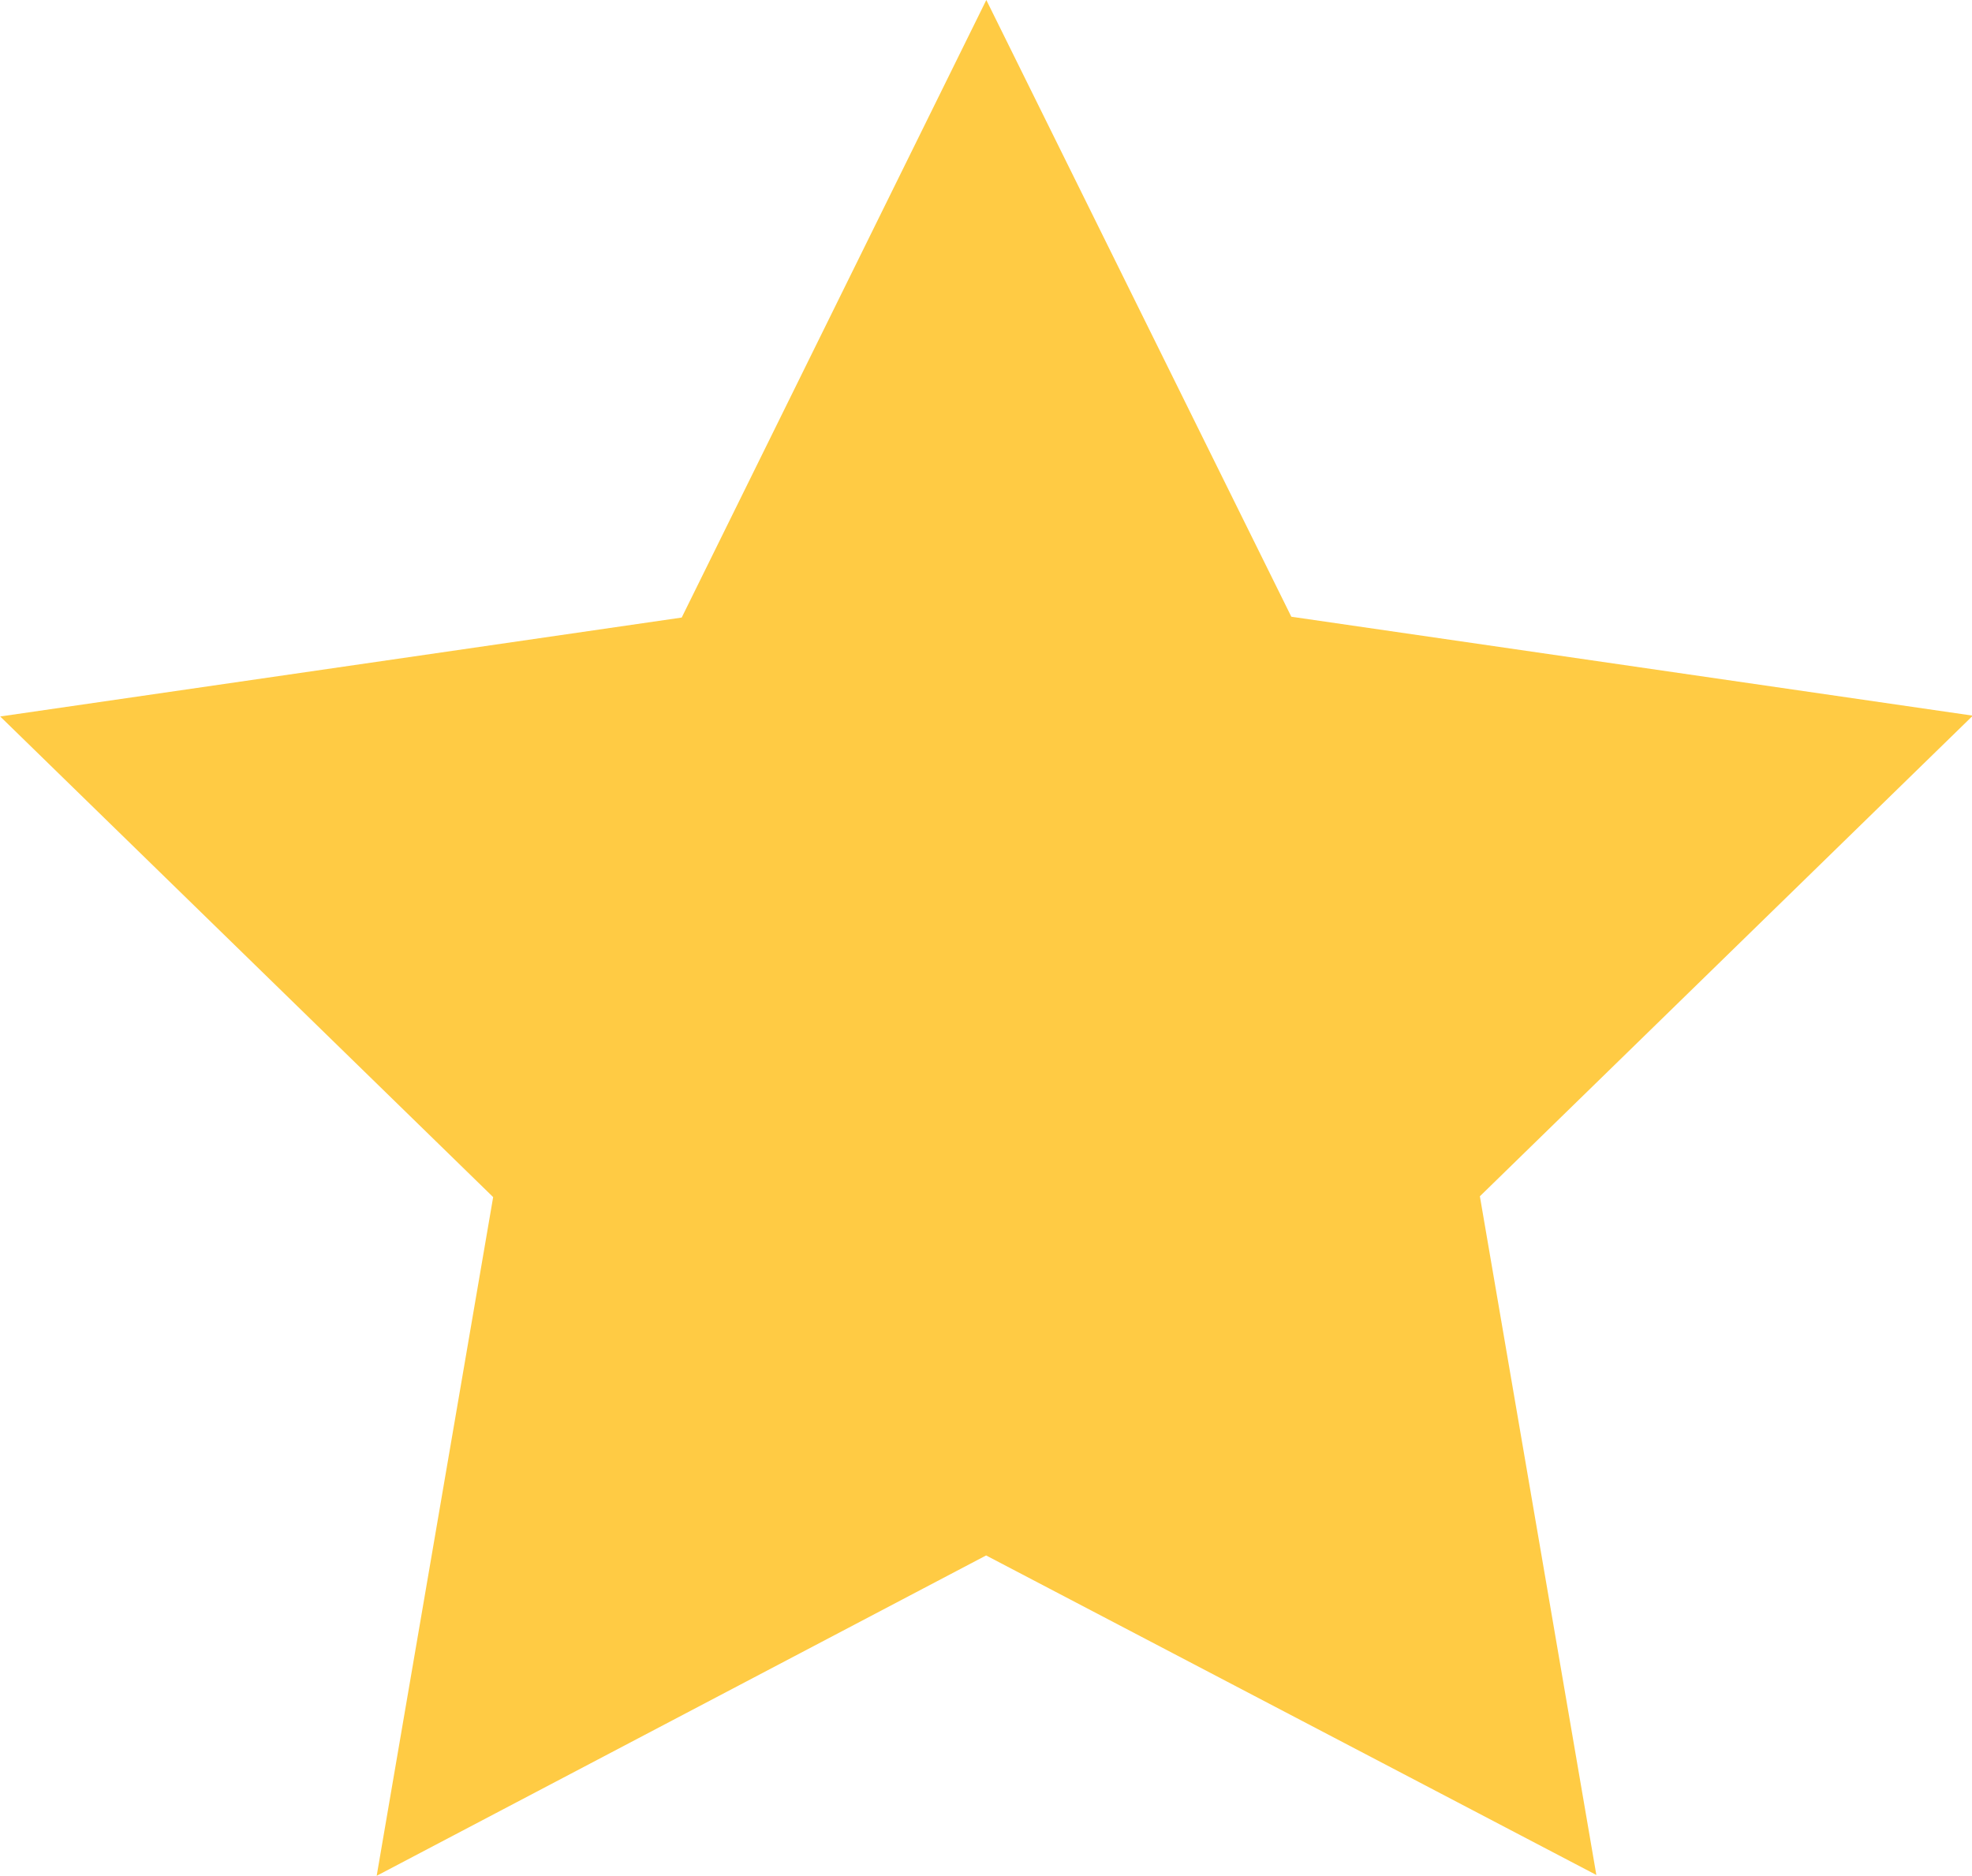
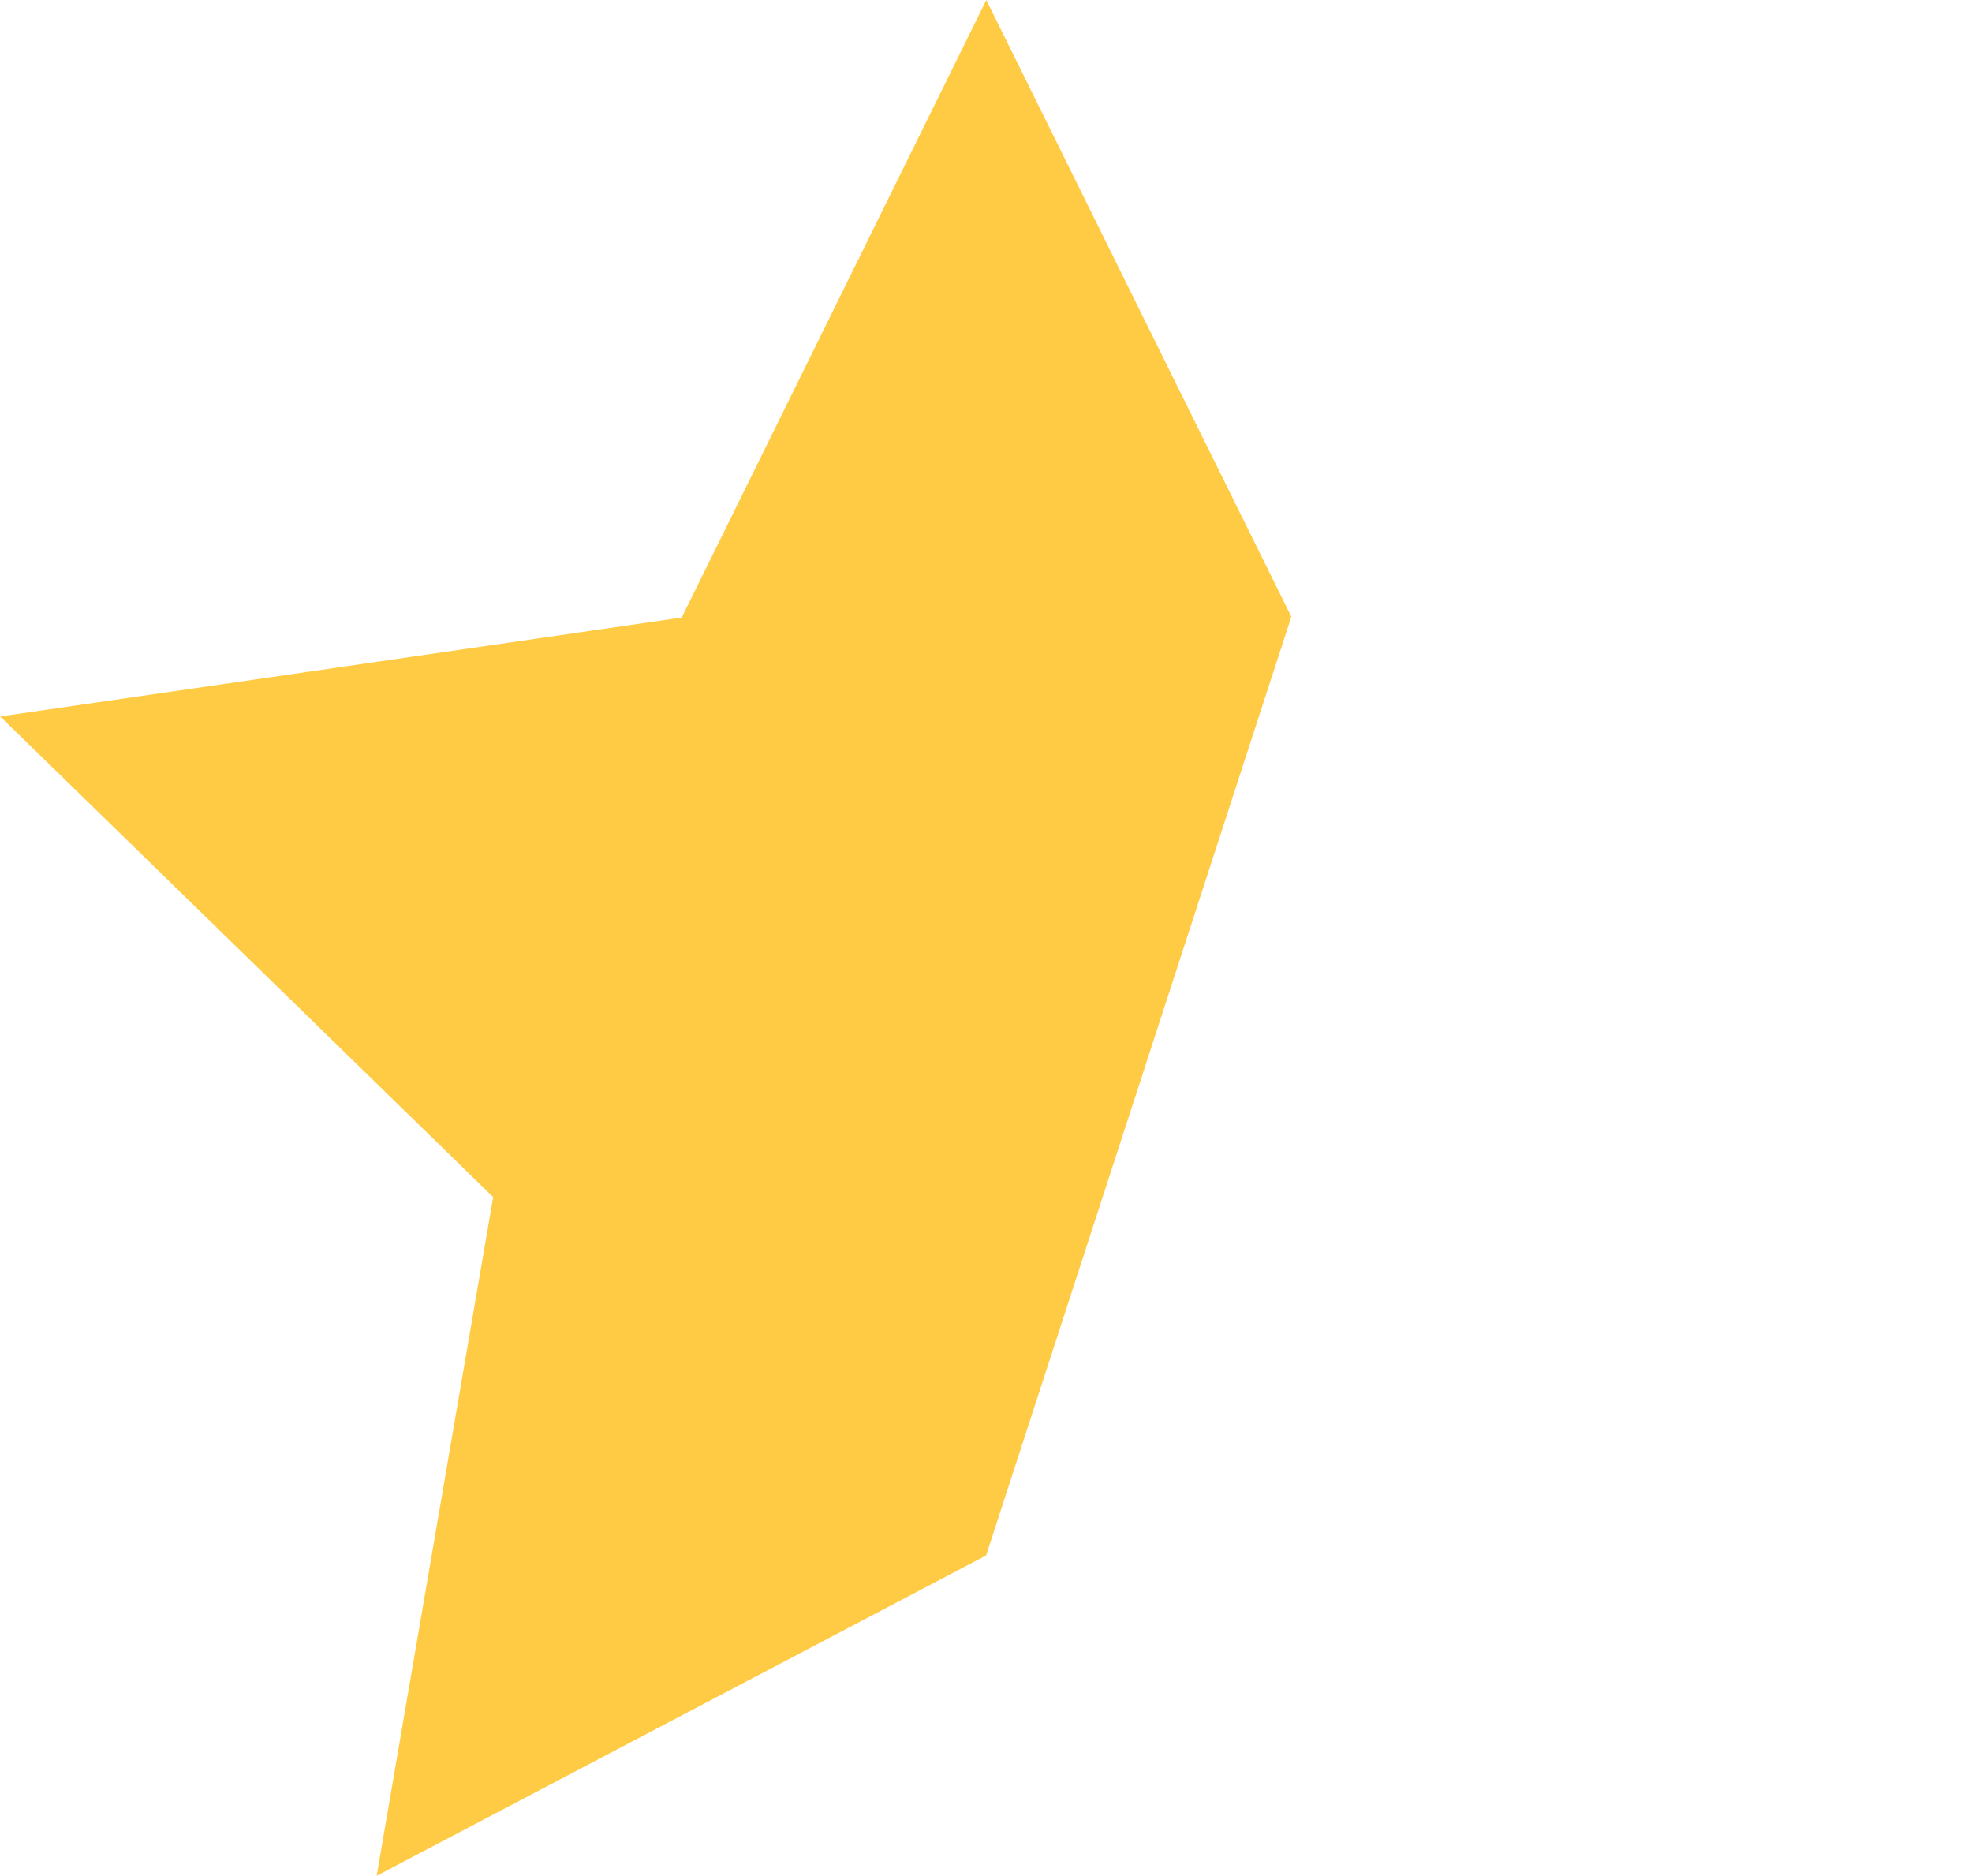
<svg xmlns="http://www.w3.org/2000/svg" width="9.549" height="9.082" viewBox="0 0 9.549 9.082">
-   <path id="Path_49768" data-name="Path 49768" d="M691.522,306.945l-2.951,1.551.564-3.286-2.387-2.327,3.3-.479,1.475-2.99L693,302.4l3.3.479-2.387,2.327.564,3.286Z" transform="translate(-686.747 -299.414)" fill="#ffcb44" />
+   <path id="Path_49768" data-name="Path 49768" d="M691.522,306.945l-2.951,1.551.564-3.286-2.387-2.327,3.3-.479,1.475-2.99L693,302.4Z" transform="translate(-686.747 -299.414)" fill="#ffcb44" />
</svg>